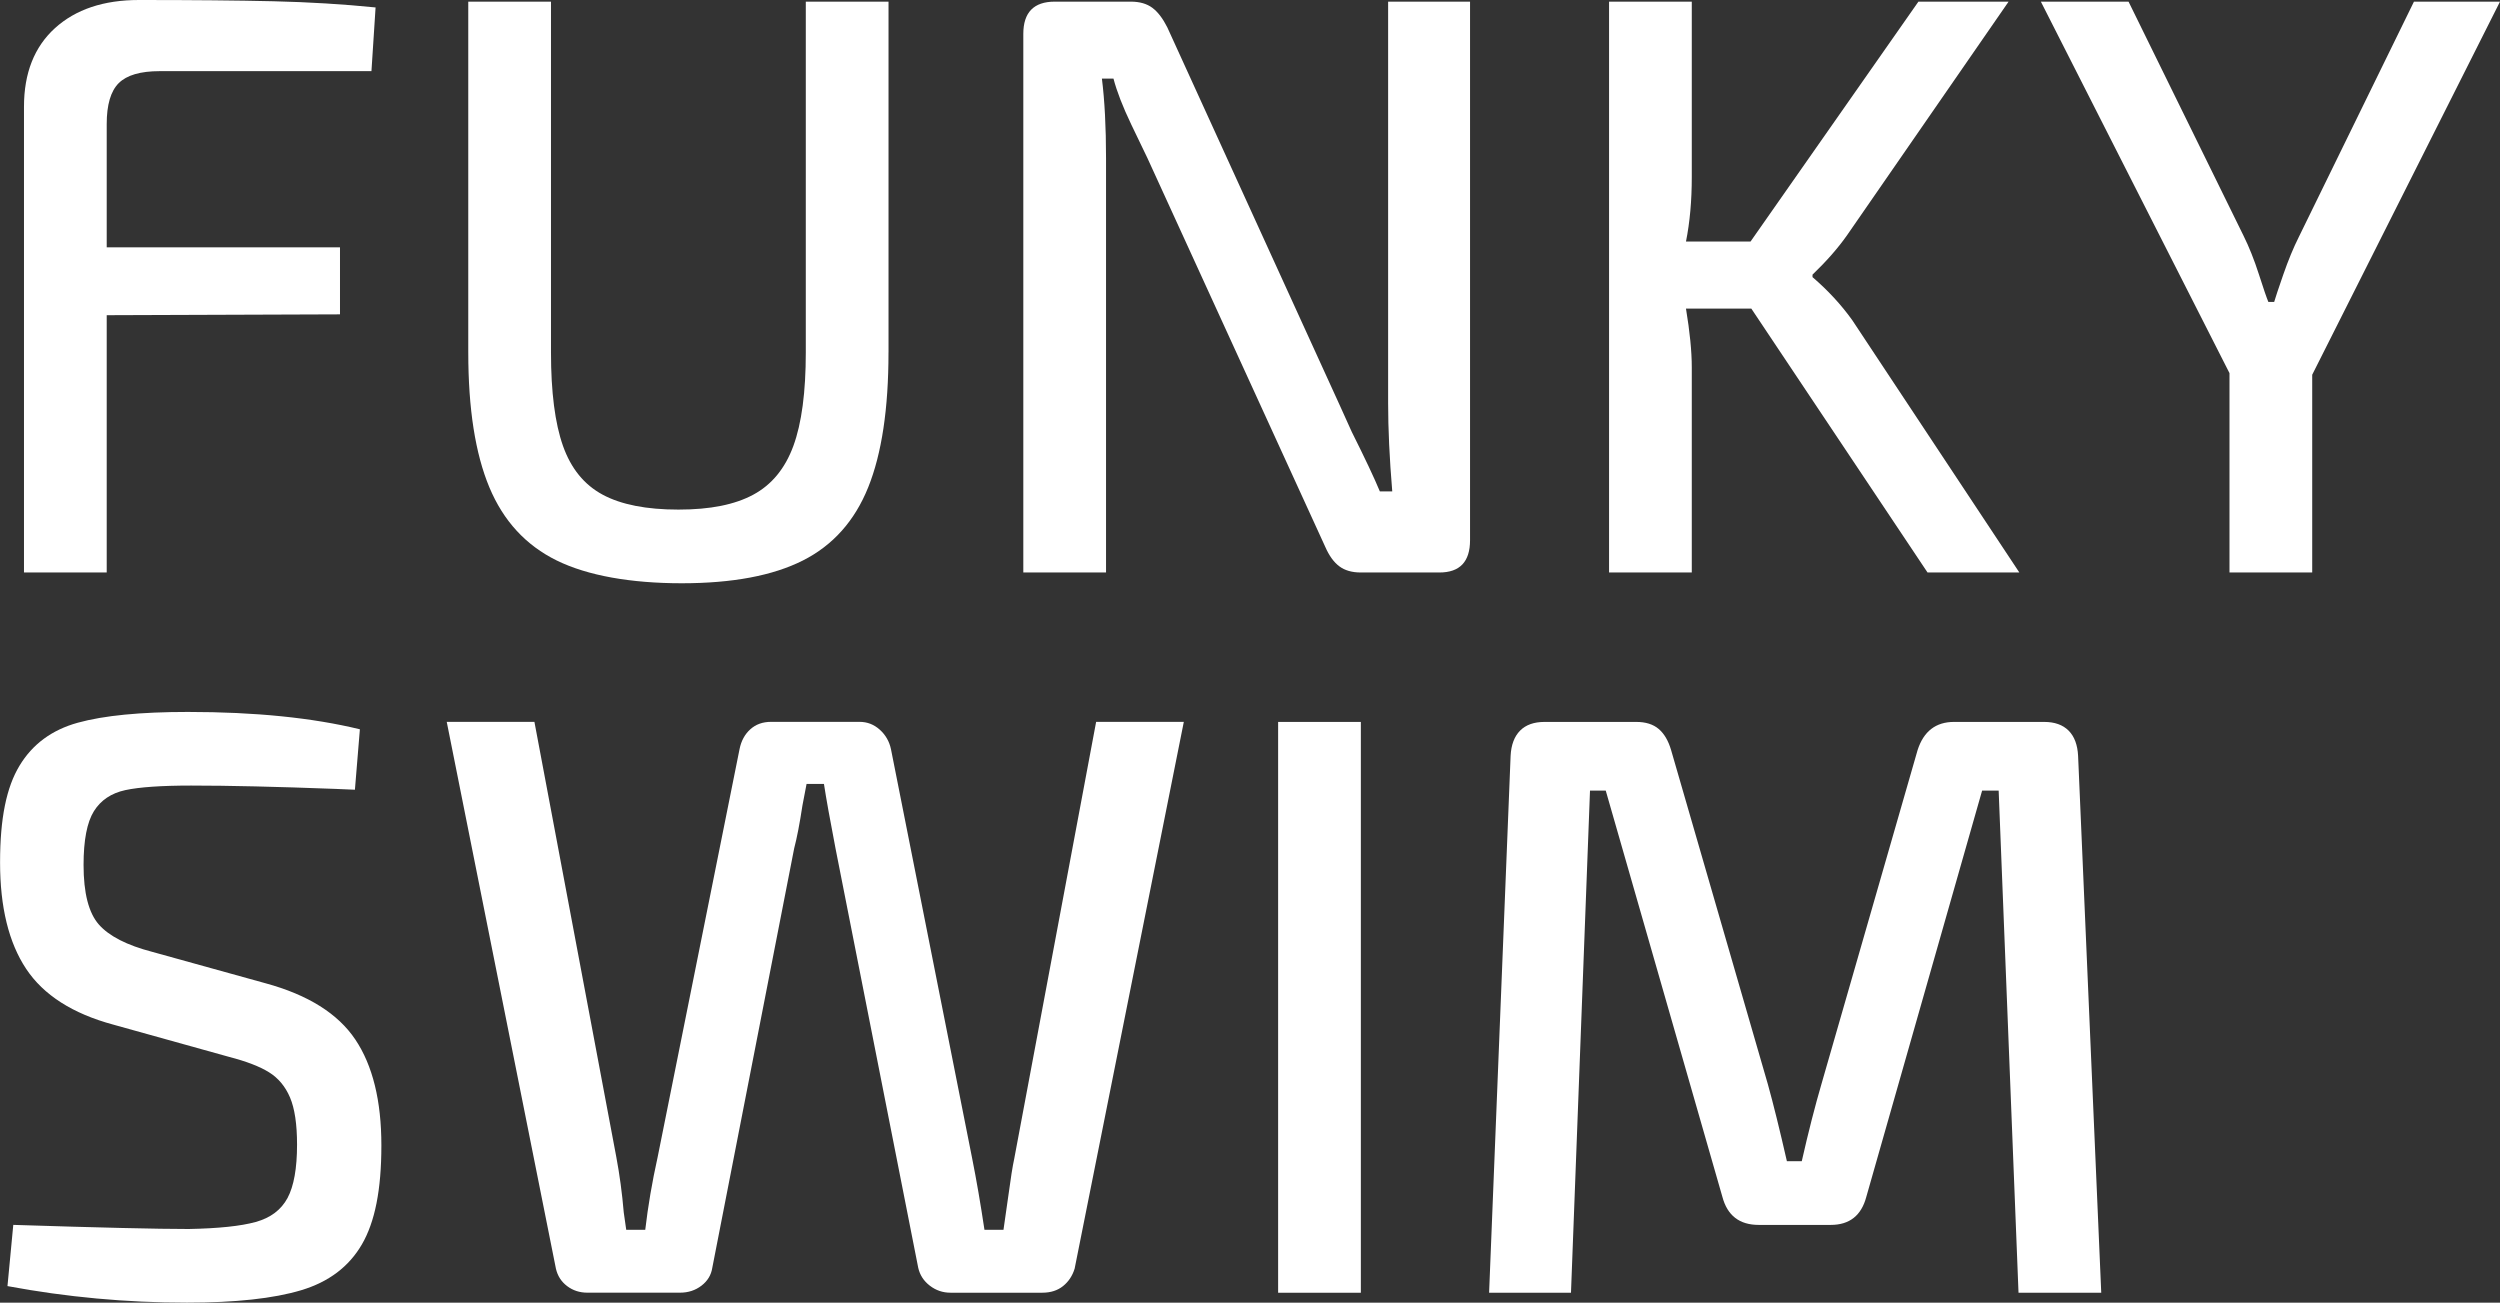
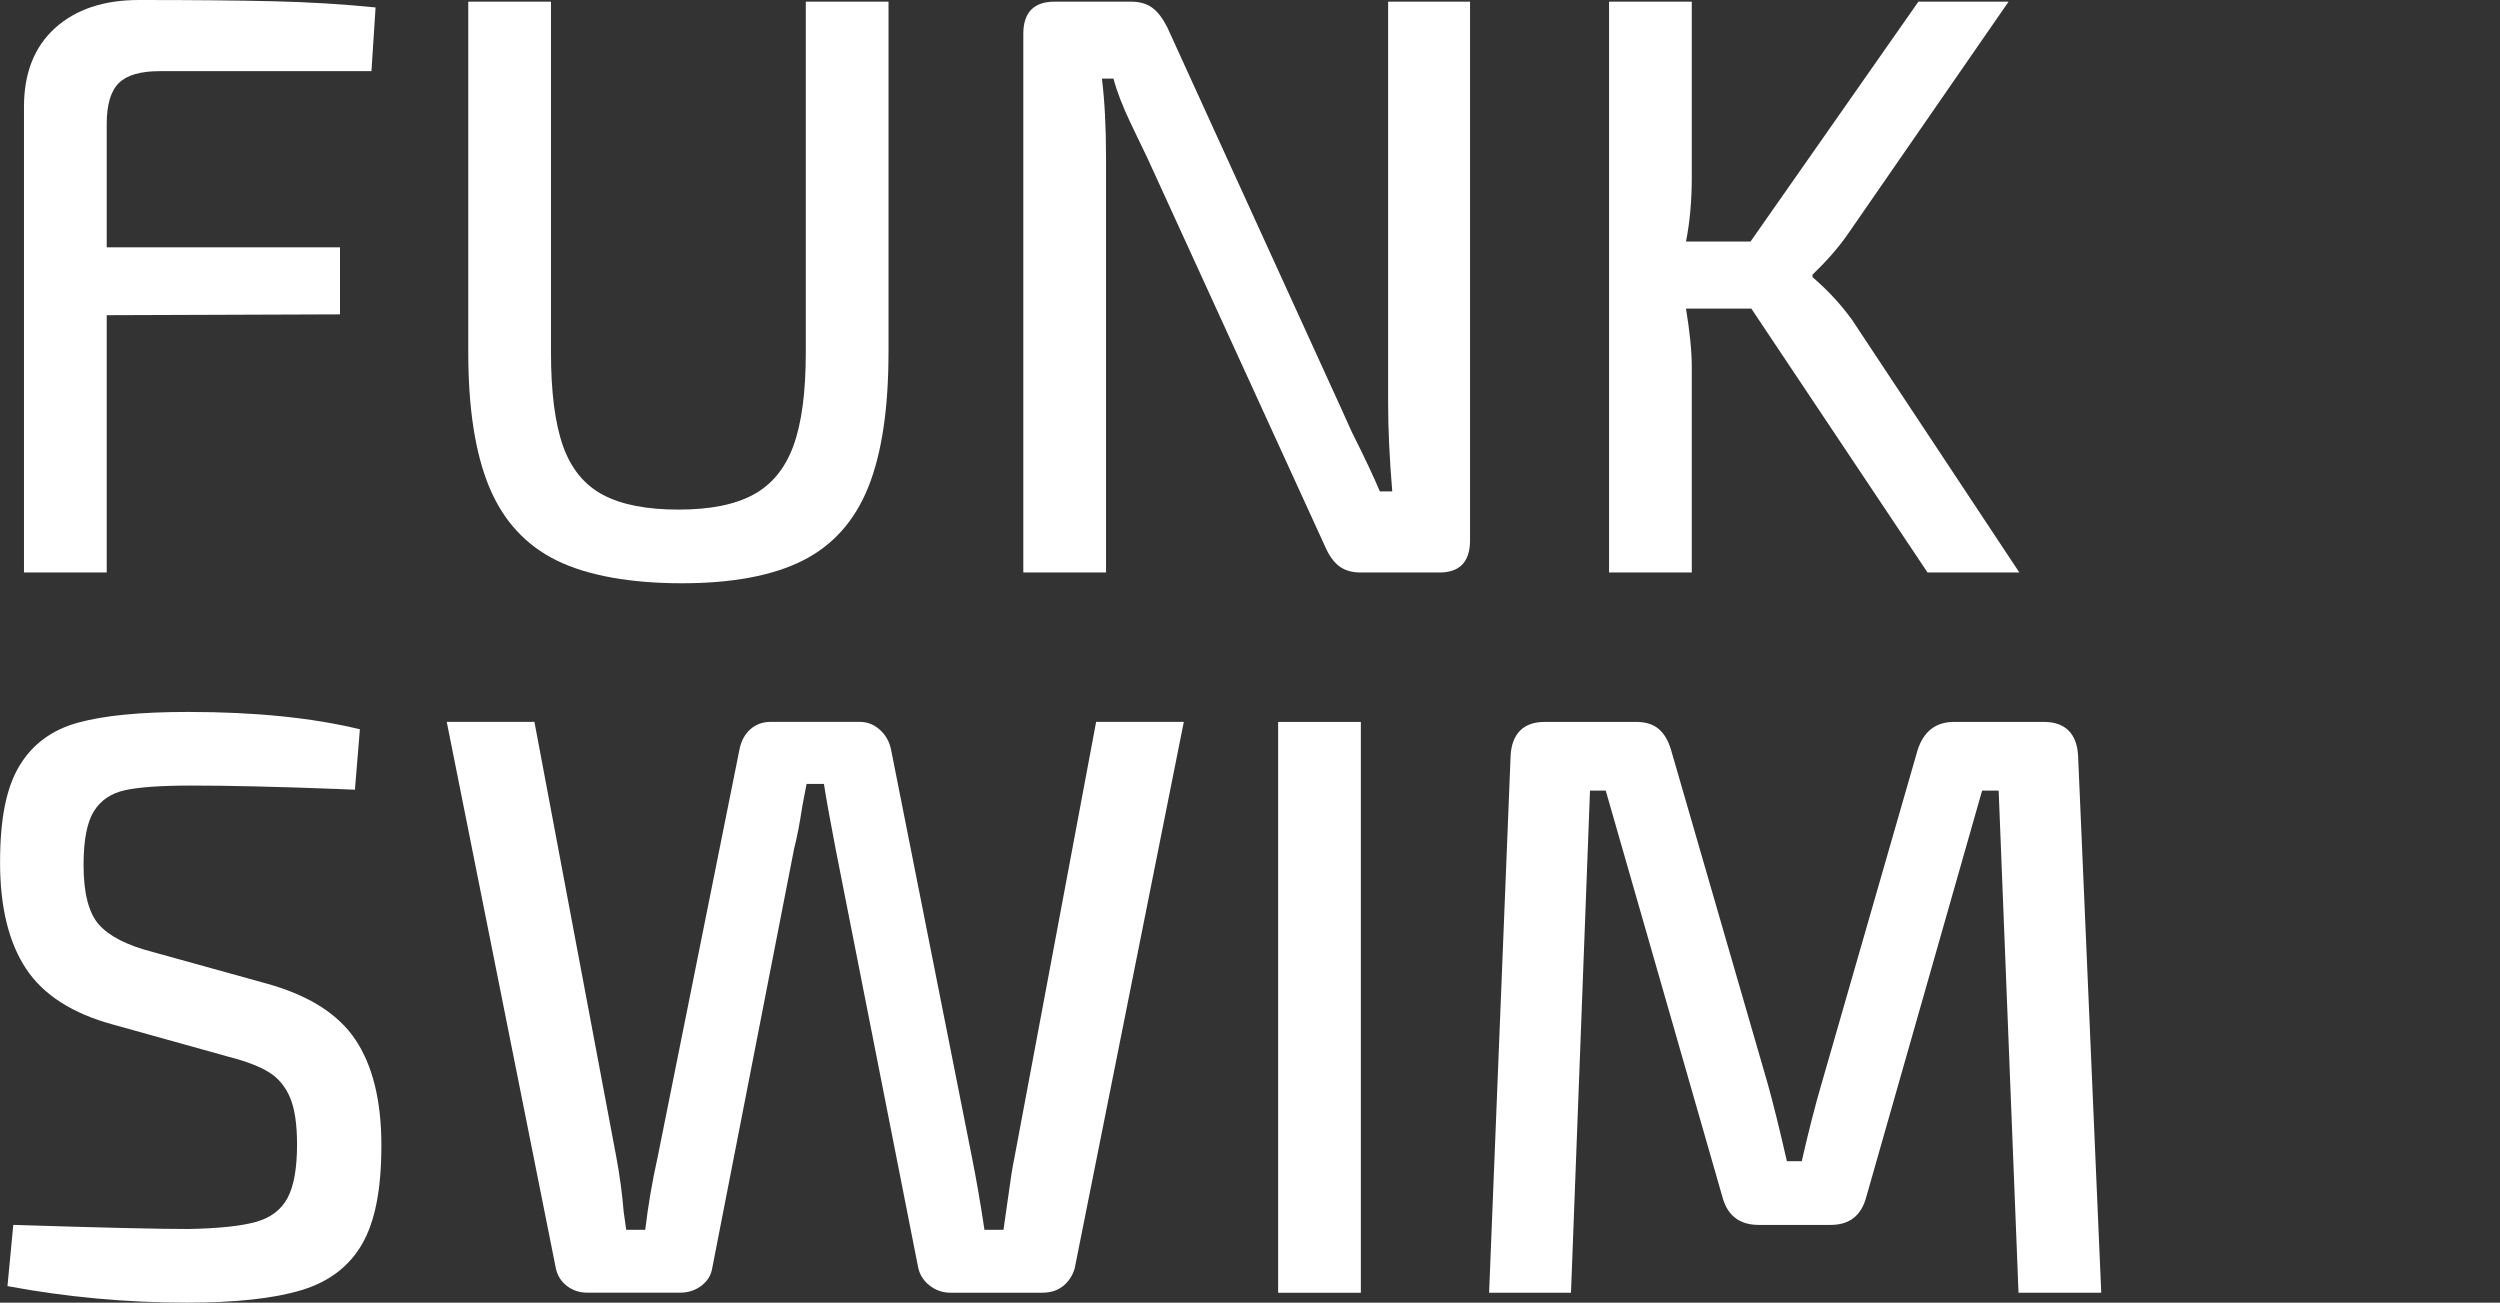
<svg xmlns="http://www.w3.org/2000/svg" id="_Слой_2" data-name="Слой 2" viewBox="0 0 715.03 372.57">
  <rect x="0" y="0" width="715.03" height="372.57" fill="#333333" stroke="none" />
  <defs>
    <style> .cls-1 { fill: #fff; } </style>
  </defs>
  <g id="_Слой_1-2" data-name="Слой 1">
    <g>
      <path class="cls-1" d="M33.95,23.78c-2.29,2.29-3.43,6.19-3.43,11.71v35.25h66.72v19.17l-66.72.24v73.59H6.86V30.52c0-9.62,2.96-17.11,8.87-22.48C21.65,2.68,29.65,0,39.75,0c15.46,0,28.28.12,38.45.36s19.91.83,29.22,1.77l-1.18,18.22h-60.57c-5.52,0-9.43,1.15-11.71,3.43Z" />
      <path class="cls-1" d="M254.12,100.8c0,16.09-1.93,28.95-5.8,38.57-3.87,9.62-10.1,16.6-18.69,20.94-8.6,4.34-20.15,6.51-34.66,6.51s-26.9-2.17-35.73-6.51c-8.84-4.34-15.26-11.32-19.28-20.94-4.02-9.62-6.03-22.48-6.03-38.57V.47h23.66v100.32c0,11.36,1.14,20.27,3.43,26.74,2.29,6.47,6.07,11.12,11.36,13.96,5.28,2.84,12.5,4.26,21.65,4.26s16.13-1.42,21.41-4.26c5.28-2.84,9.11-7.49,11.48-13.96,2.37-6.46,3.55-15.38,3.55-26.74V.47h23.66v100.32Z" />
      <path class="cls-1" d="M420.45,154.51c0,6.15-2.92,9.23-8.76,9.23h-22.48c-2.52,0-4.58-.59-6.15-1.77-1.58-1.18-2.92-3.04-4.02-5.56l-50.87-111.21c-.63-1.26-2.17-4.46-4.61-9.58-2.45-5.12-4.14-9.5-5.09-13.13h-3.31c.79,6.31,1.18,13.88,1.18,22.71v118.54h-23.66V9.7c0-6.15,3-9.23,8.99-9.23h21.77c2.52,0,4.57.59,6.15,1.77,1.58,1.18,2.99,3.04,4.26,5.56l49.45,108.37,3.31,7.33c3.79,7.57,6.47,13.25,8.04,17.04h3.55c-.79-9.46-1.18-17.9-1.18-25.32V.47h23.43v154.03Z" />
      <path class="cls-1" d="M500.9,88.26h-18.69c1.1,6.62,1.66,12.23,1.66,16.8v58.68h-23.66V.47h23.66v50.16c0,6.79-.55,12.94-1.66,18.46h18.46L548.69.47h25.79l-46.14,66.72c-2.53,3.63-5.84,7.42-9.94,11.36v.71c4.41,3.79,8.2,7.89,11.36,12.3l47.79,72.17h-26.26l-50.4-75.48Z" />
-       <path class="cls-1" d="M661.32,107.19v56.55h-23.66v-57.02L583.71.47h25.08l32.89,66.96c1.57,3.16,3.04,6.83,4.38,11,1.34,4.18,2.25,6.82,2.72,7.93h1.66c.31-1.1,1.18-3.7,2.6-7.81,1.42-4.1,2.92-7.73,4.5-10.88L690.42.47h24.61l-53.71,106.71Z" />
      <path class="cls-1" d="M102.93,208.6l-1.42,17.27-5.68-.24c-16.72-.63-30.44-.95-41.17-.95-8.52,0-14.79.44-18.81,1.3-4.02.87-7.02,2.88-8.99,6.03-1.97,3.16-2.96,8.28-2.96,15.38,0,8.04,1.46,13.72,4.38,17.04,2.92,3.31,8,5.92,15.26,7.81l32.42,8.99c12.14,3.31,20.7,8.68,25.67,16.09,4.97,7.42,7.45,17.51,7.45,30.29s-1.86,21.89-5.56,28.28c-3.71,6.39-9.5,10.77-17.39,13.13-7.89,2.37-18.77,3.55-32.65,3.55-17.35,0-34.47-1.58-51.34-4.73l1.66-17.51c24.61.79,41.33,1.18,50.16,1.18,8.52-.16,14.91-.83,19.17-2.01,4.26-1.18,7.29-3.47,9.11-6.86,1.81-3.39,2.72-8.48,2.72-15.26,0-5.83-.67-10.33-2.01-13.49-1.34-3.15-3.35-5.56-6.03-7.22-2.68-1.66-6.47-3.11-11.36-4.38l-33.13-9.23c-11.67-3.15-19.99-8.48-24.96-15.97-4.97-7.49-7.45-17.63-7.45-30.41s1.85-21.53,5.56-27.68c3.7-6.15,9.26-10.25,16.68-12.3,7.41-2.05,17.9-3.08,31.47-3.08,19.24,0,35.65,1.66,49.22,4.97Z" />
      <path class="cls-1" d="M307.35,362.87c-.63,2.05-1.74,3.71-3.31,4.97-1.58,1.26-3.55,1.89-5.92,1.89h-26.26c-2.21,0-4.18-.67-5.92-2.01-1.74-1.34-2.84-3.04-3.31-5.09l-23.66-119.96c-1.58-8.2-2.68-14.35-3.31-18.46h-4.97l-1.18,6.15c-.79,5.21-1.58,9.31-2.37,12.3l-23.42,119.96c-.32,2.05-1.34,3.75-3.08,5.09-1.74,1.34-3.79,2.01-6.15,2.01h-26.5c-2.21,0-4.14-.63-5.8-1.89-1.66-1.26-2.72-2.92-3.19-4.97l-31.23-156.4h25.08l23.42,124.46c.95,5.05,1.66,10.33,2.13,15.85l.71,4.97h5.44c.79-6.78,1.97-13.72,3.55-20.82l23.42-116.65c.47-2.37,1.5-4.26,3.08-5.68,1.57-1.42,3.55-2.13,5.92-2.13h25.32c2.21,0,4.14.75,5.8,2.25,1.66,1.5,2.72,3.35,3.19,5.56l23.19,116.89c1.26,6.31,2.44,13.17,3.55,20.58h5.44l1.42-9.94c.63-4.73,1.18-8.2,1.66-10.41l23.42-124.93h25.08l-31.23,156.4Z" />
      <path class="cls-1" d="M389.22,369.74h-23.66v-163.26h23.66v163.26Z" />
      <path class="cls-1" d="M591.64,208.96c1.66,1.66,2.56,4.06,2.72,7.22l6.62,153.56h-23.66l-5.68-143.62h-4.73l-33.12,116.18c-1.42,5.37-4.81,8.04-10.18,8.04h-20.58c-5.52,0-8.99-2.68-10.41-8.04l-33.36-116.18h-4.5l-5.44,143.62h-23.42l6.15-153.56c.16-3.15,1.07-5.56,2.72-7.22s3.98-2.48,6.98-2.48h26.26c2.68,0,4.81.67,6.39,2.01,1.58,1.34,2.76,3.35,3.55,6.03l27.68,95.59c1.58,5.68,3.39,13.01,5.44,22h4.26c1.89-8.36,3.79-15.77,5.68-22.24l27.45-95.35c1.73-5.36,5.21-8.04,10.41-8.04h25.79c2.99,0,5.32.83,6.98,2.48Z" />
    </g>
  </g>
</svg>